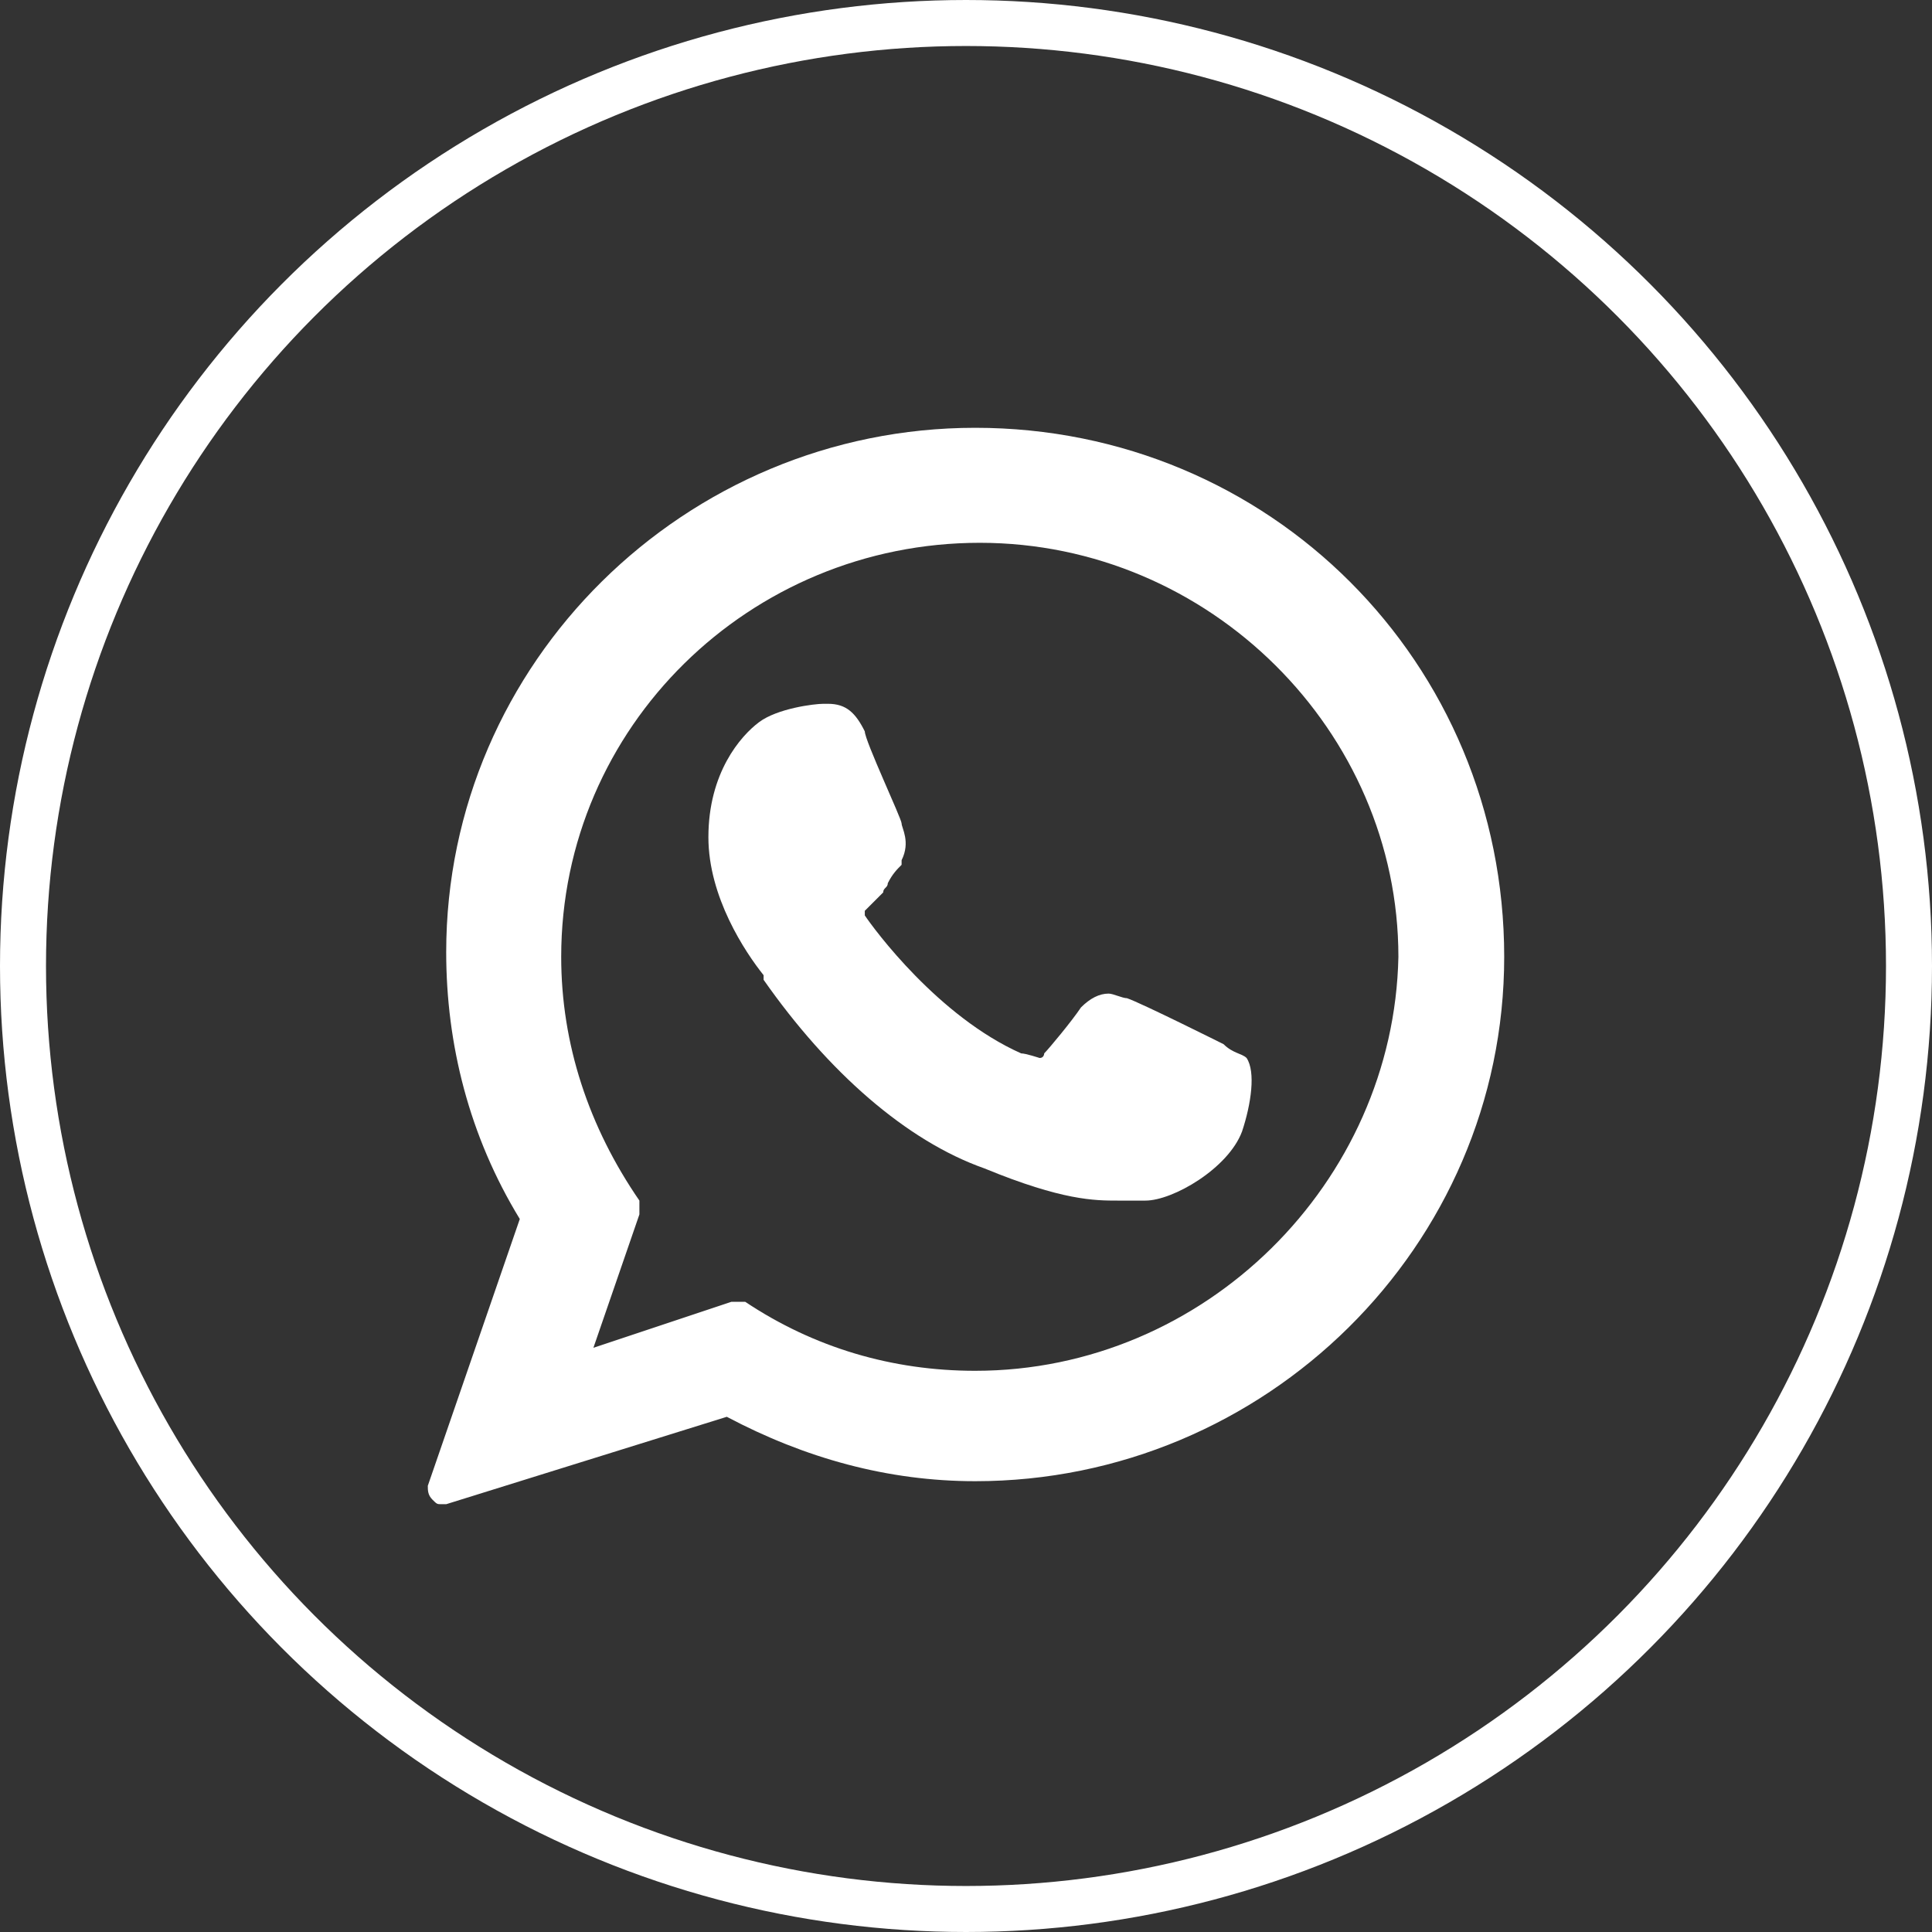
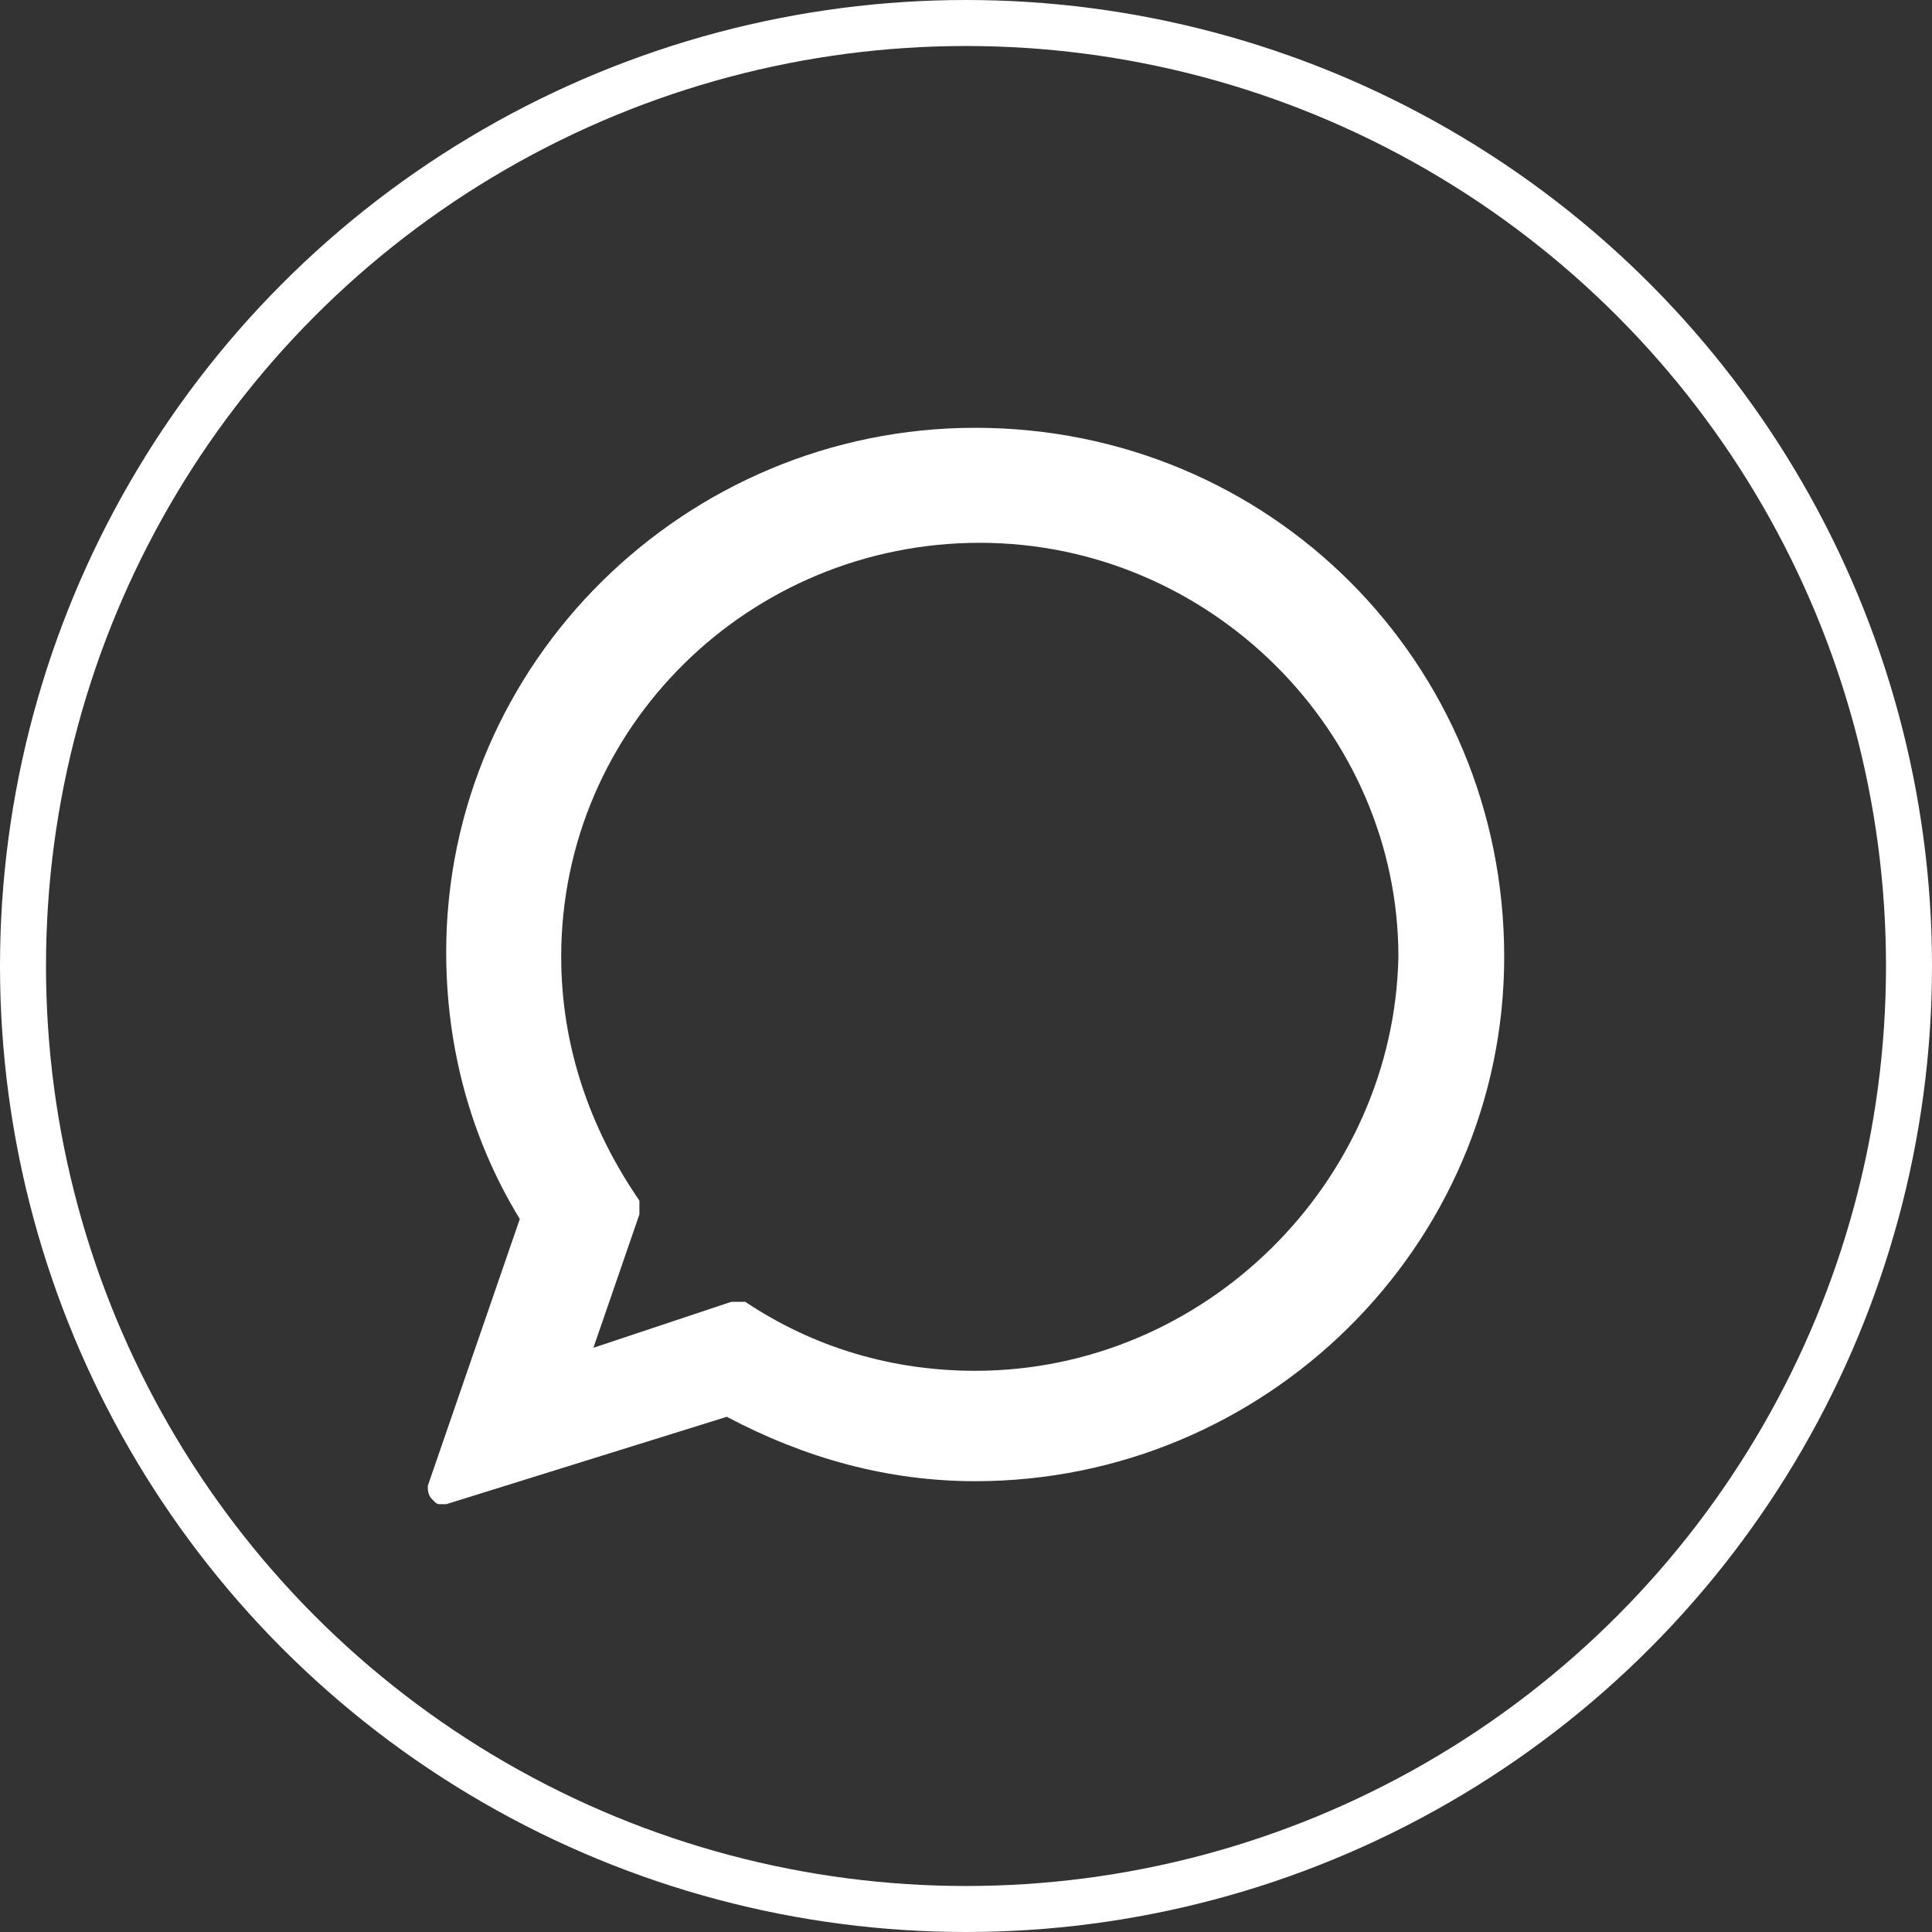
<svg xmlns="http://www.w3.org/2000/svg" version="1.1" id="Layer_1" x="0px" y="0px" viewBox="0 0 42 42" style="enable-background:new 0 0 42 42;" xml:space="preserve">
  <rect x="0" y="0" width="42" height="42" fill="#333333" stroke="none" />
  <style type="text/css">
	.st0{fill:none;}
	.st1{fill:none;stroke:#FFFFFF;}
	.st2{fill:#FFFFFF;}
</style>
  <g id="Group_148" transform="translate(-523 -8715)">
    <g id="Ellipse_10" transform="translate(523 8715)">
      <circle class="st0" cx="21" cy="21" r="21" />
      <circle class="st1" cx="21" cy="21" r="20.5" />
    </g>
  </g>
  <g id="XMLID_468_">
-     <path id="XMLID_469_" class="st2" d="M26.6,22.7c0,0-1.8-0.9-2.1-1c-0.1,0-0.3-0.1-0.4-0.1c-0.2,0-0.4,0.1-0.6,0.3   c-0.2,0.3-0.7,0.9-0.8,1c0,0,0,0.1-0.1,0.1c0,0-0.3-0.1-0.4-0.1c-1.8-0.8-3.2-2.7-3.4-3c0,0,0-0.1,0-0.1c0,0,0.1-0.1,0.1-0.1   c0.1-0.1,0.2-0.2,0.3-0.3c0-0.1,0.1-0.1,0.1-0.2c0.1-0.2,0.2-0.3,0.3-0.4l0-0.1c0.2-0.4,0-0.7,0-0.8c0-0.1-0.8-1.8-0.8-2   c-0.2-0.4-0.4-0.6-0.8-0.6c0,0,0,0-0.1,0c-0.2,0-1,0.1-1.4,0.4c-0.4,0.3-1.1,1.1-1.1,2.5c0,1.3,0.8,2.5,1.2,3c0,0,0,0,0,0.1   c1.4,2,3.1,3.5,4.8,4.1c1.7,0.7,2.4,0.7,2.9,0.7l0,0c0.2,0,0.3,0,0.5,0l0.1,0c0.6,0,1.8-0.7,2.1-1.5c0.2-0.6,0.3-1.3,0.1-1.6   C27,22.9,26.8,22.9,26.6,22.7z" />
    <path id="XMLID_470_" class="st2" d="M21.2,9.3c-6.3,0-11.5,5.1-11.5,11.4c0,2,0.5,4,1.6,5.8l-2,5.8c0,0.1,0,0.2,0.1,0.3   c0.1,0.1,0.1,0.1,0.2,0.1c0,0,0.1,0,0.1,0l6.1-1.9c1.7,0.9,3.5,1.4,5.4,1.4c6.3,0,11.5-5.1,11.5-11.4C32.7,14.4,27.6,9.3,21.2,9.3z    M21.2,29.8c-1.8,0-3.5-0.5-5-1.5c0,0-0.1,0-0.2,0c0,0-0.1,0-0.1,0l-3,1l1-2.9c0-0.1,0-0.2,0-0.3c-1.1-1.6-1.7-3.4-1.7-5.3   c0-5,4.1-9,9.1-9s9.1,4.1,9.1,9C30.3,25.7,26.2,29.8,21.2,29.8z" />
  </g>
</svg>